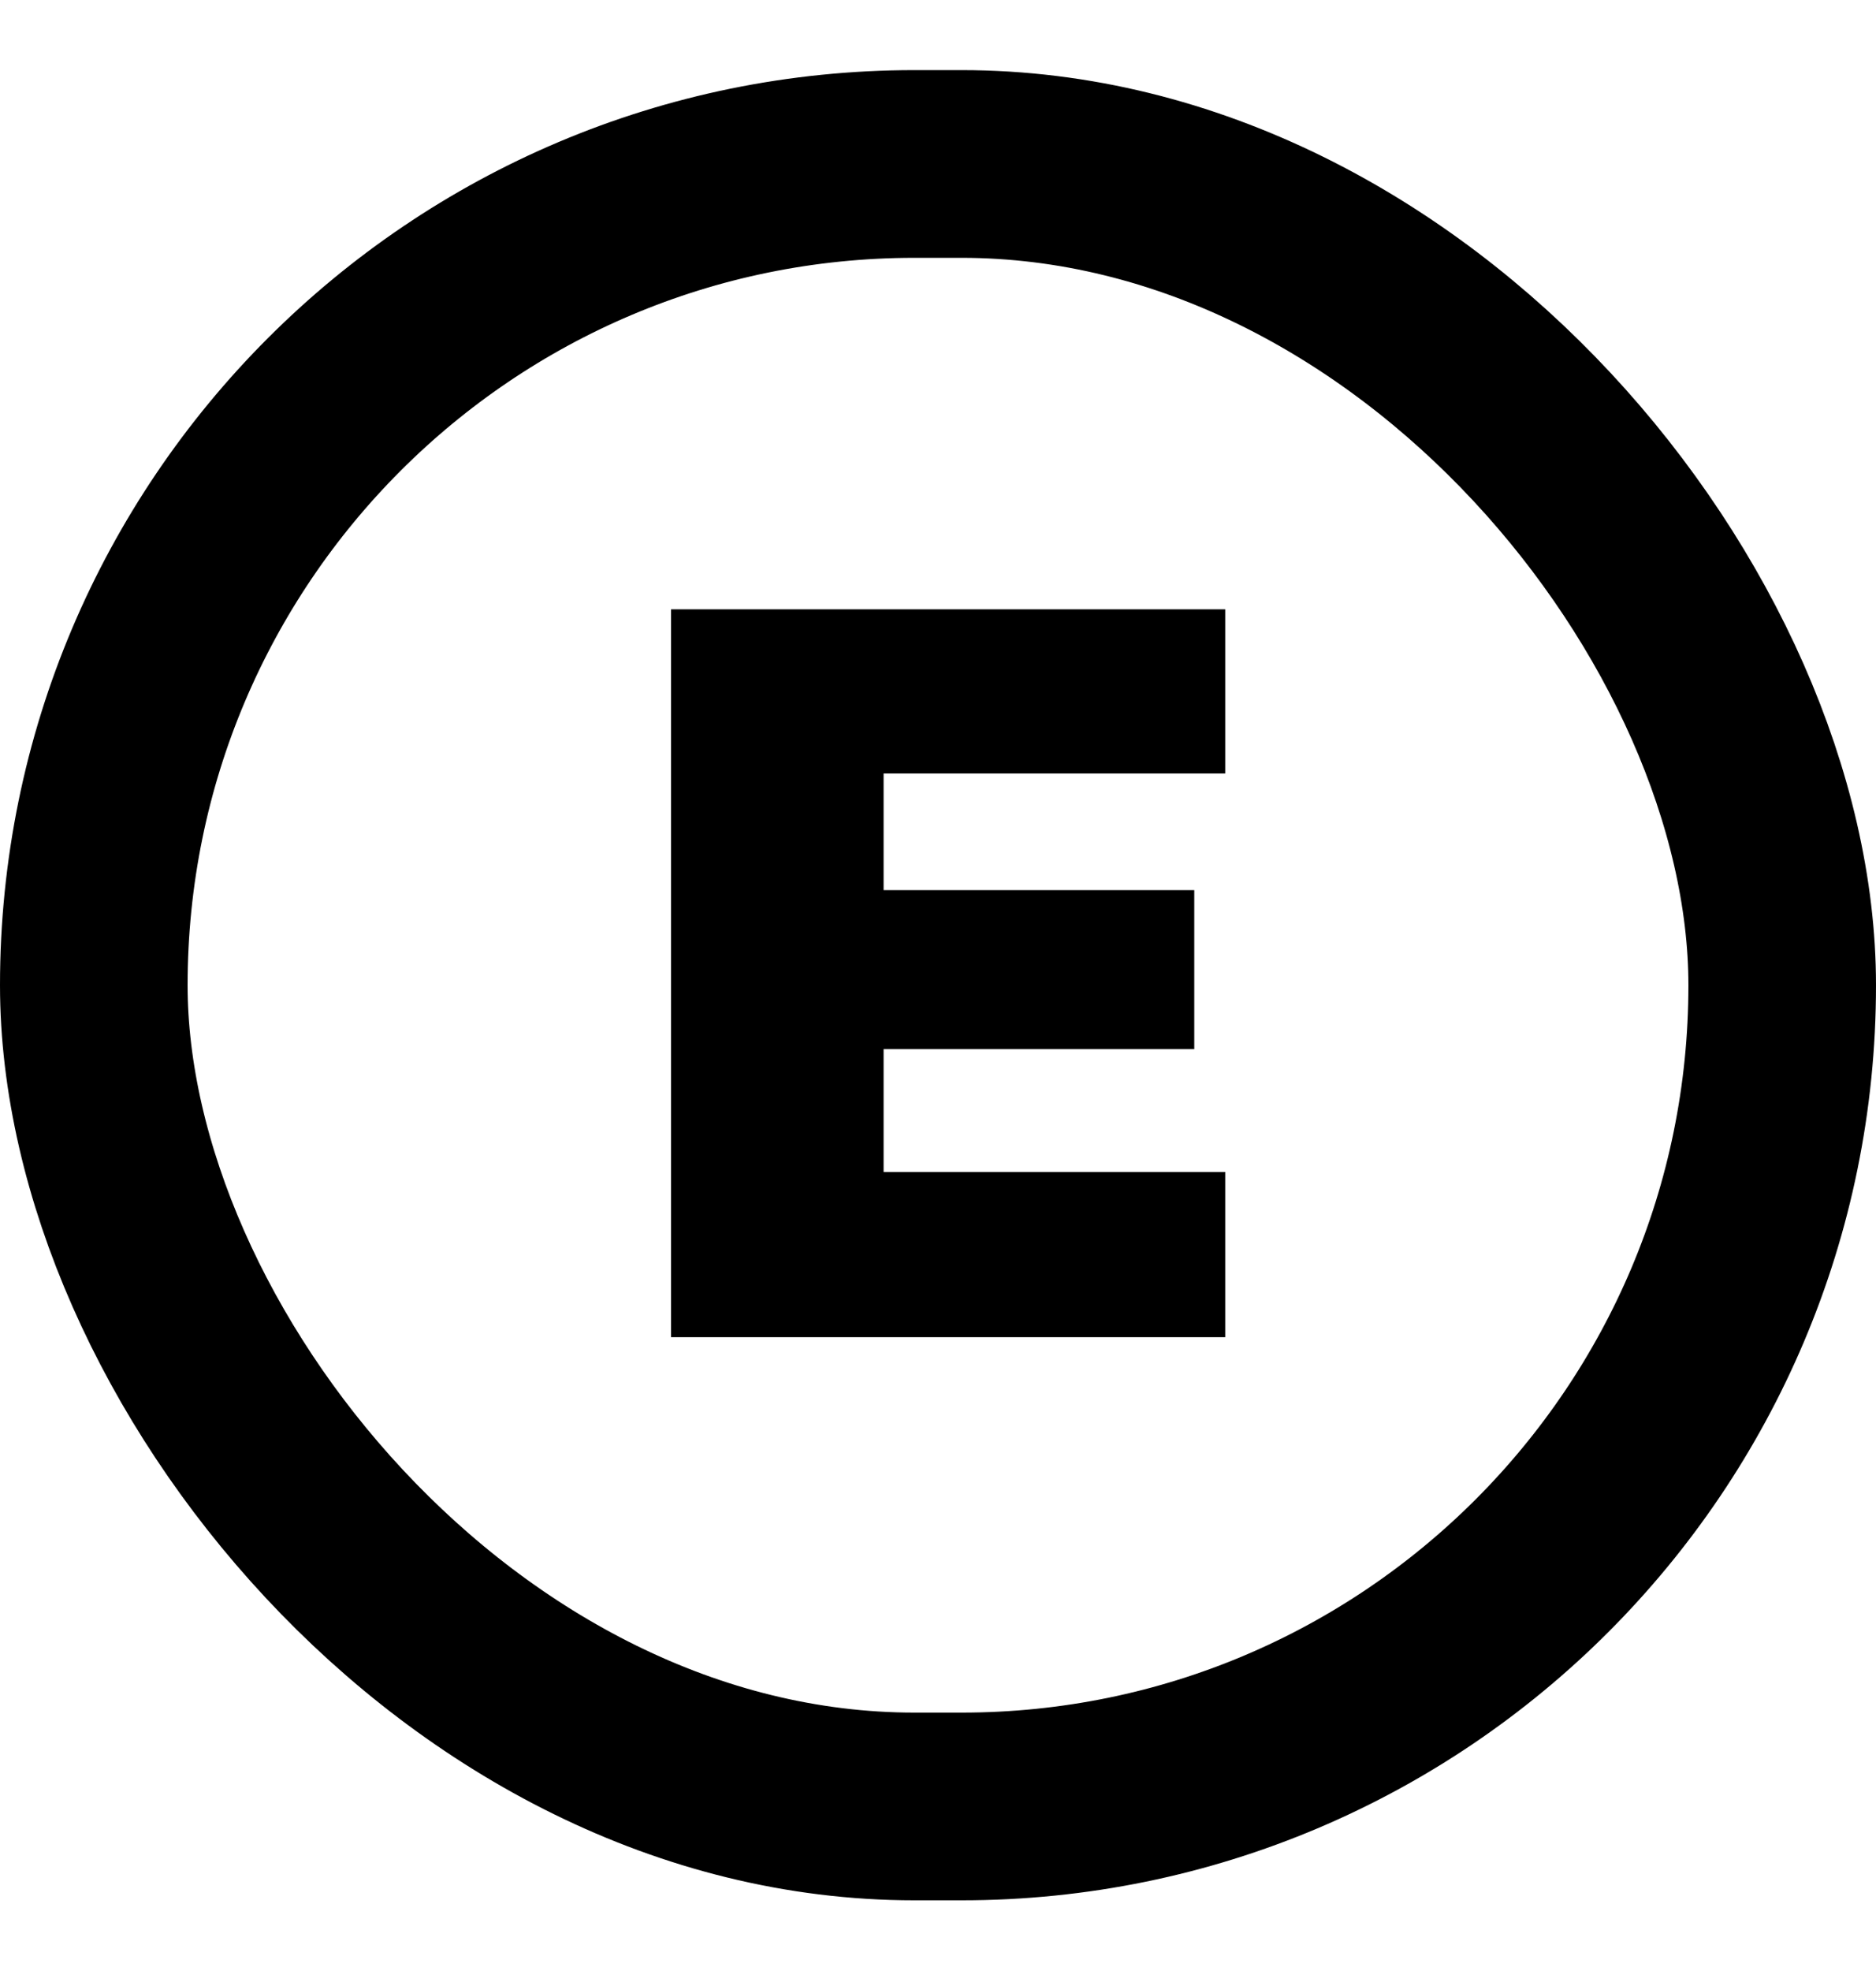
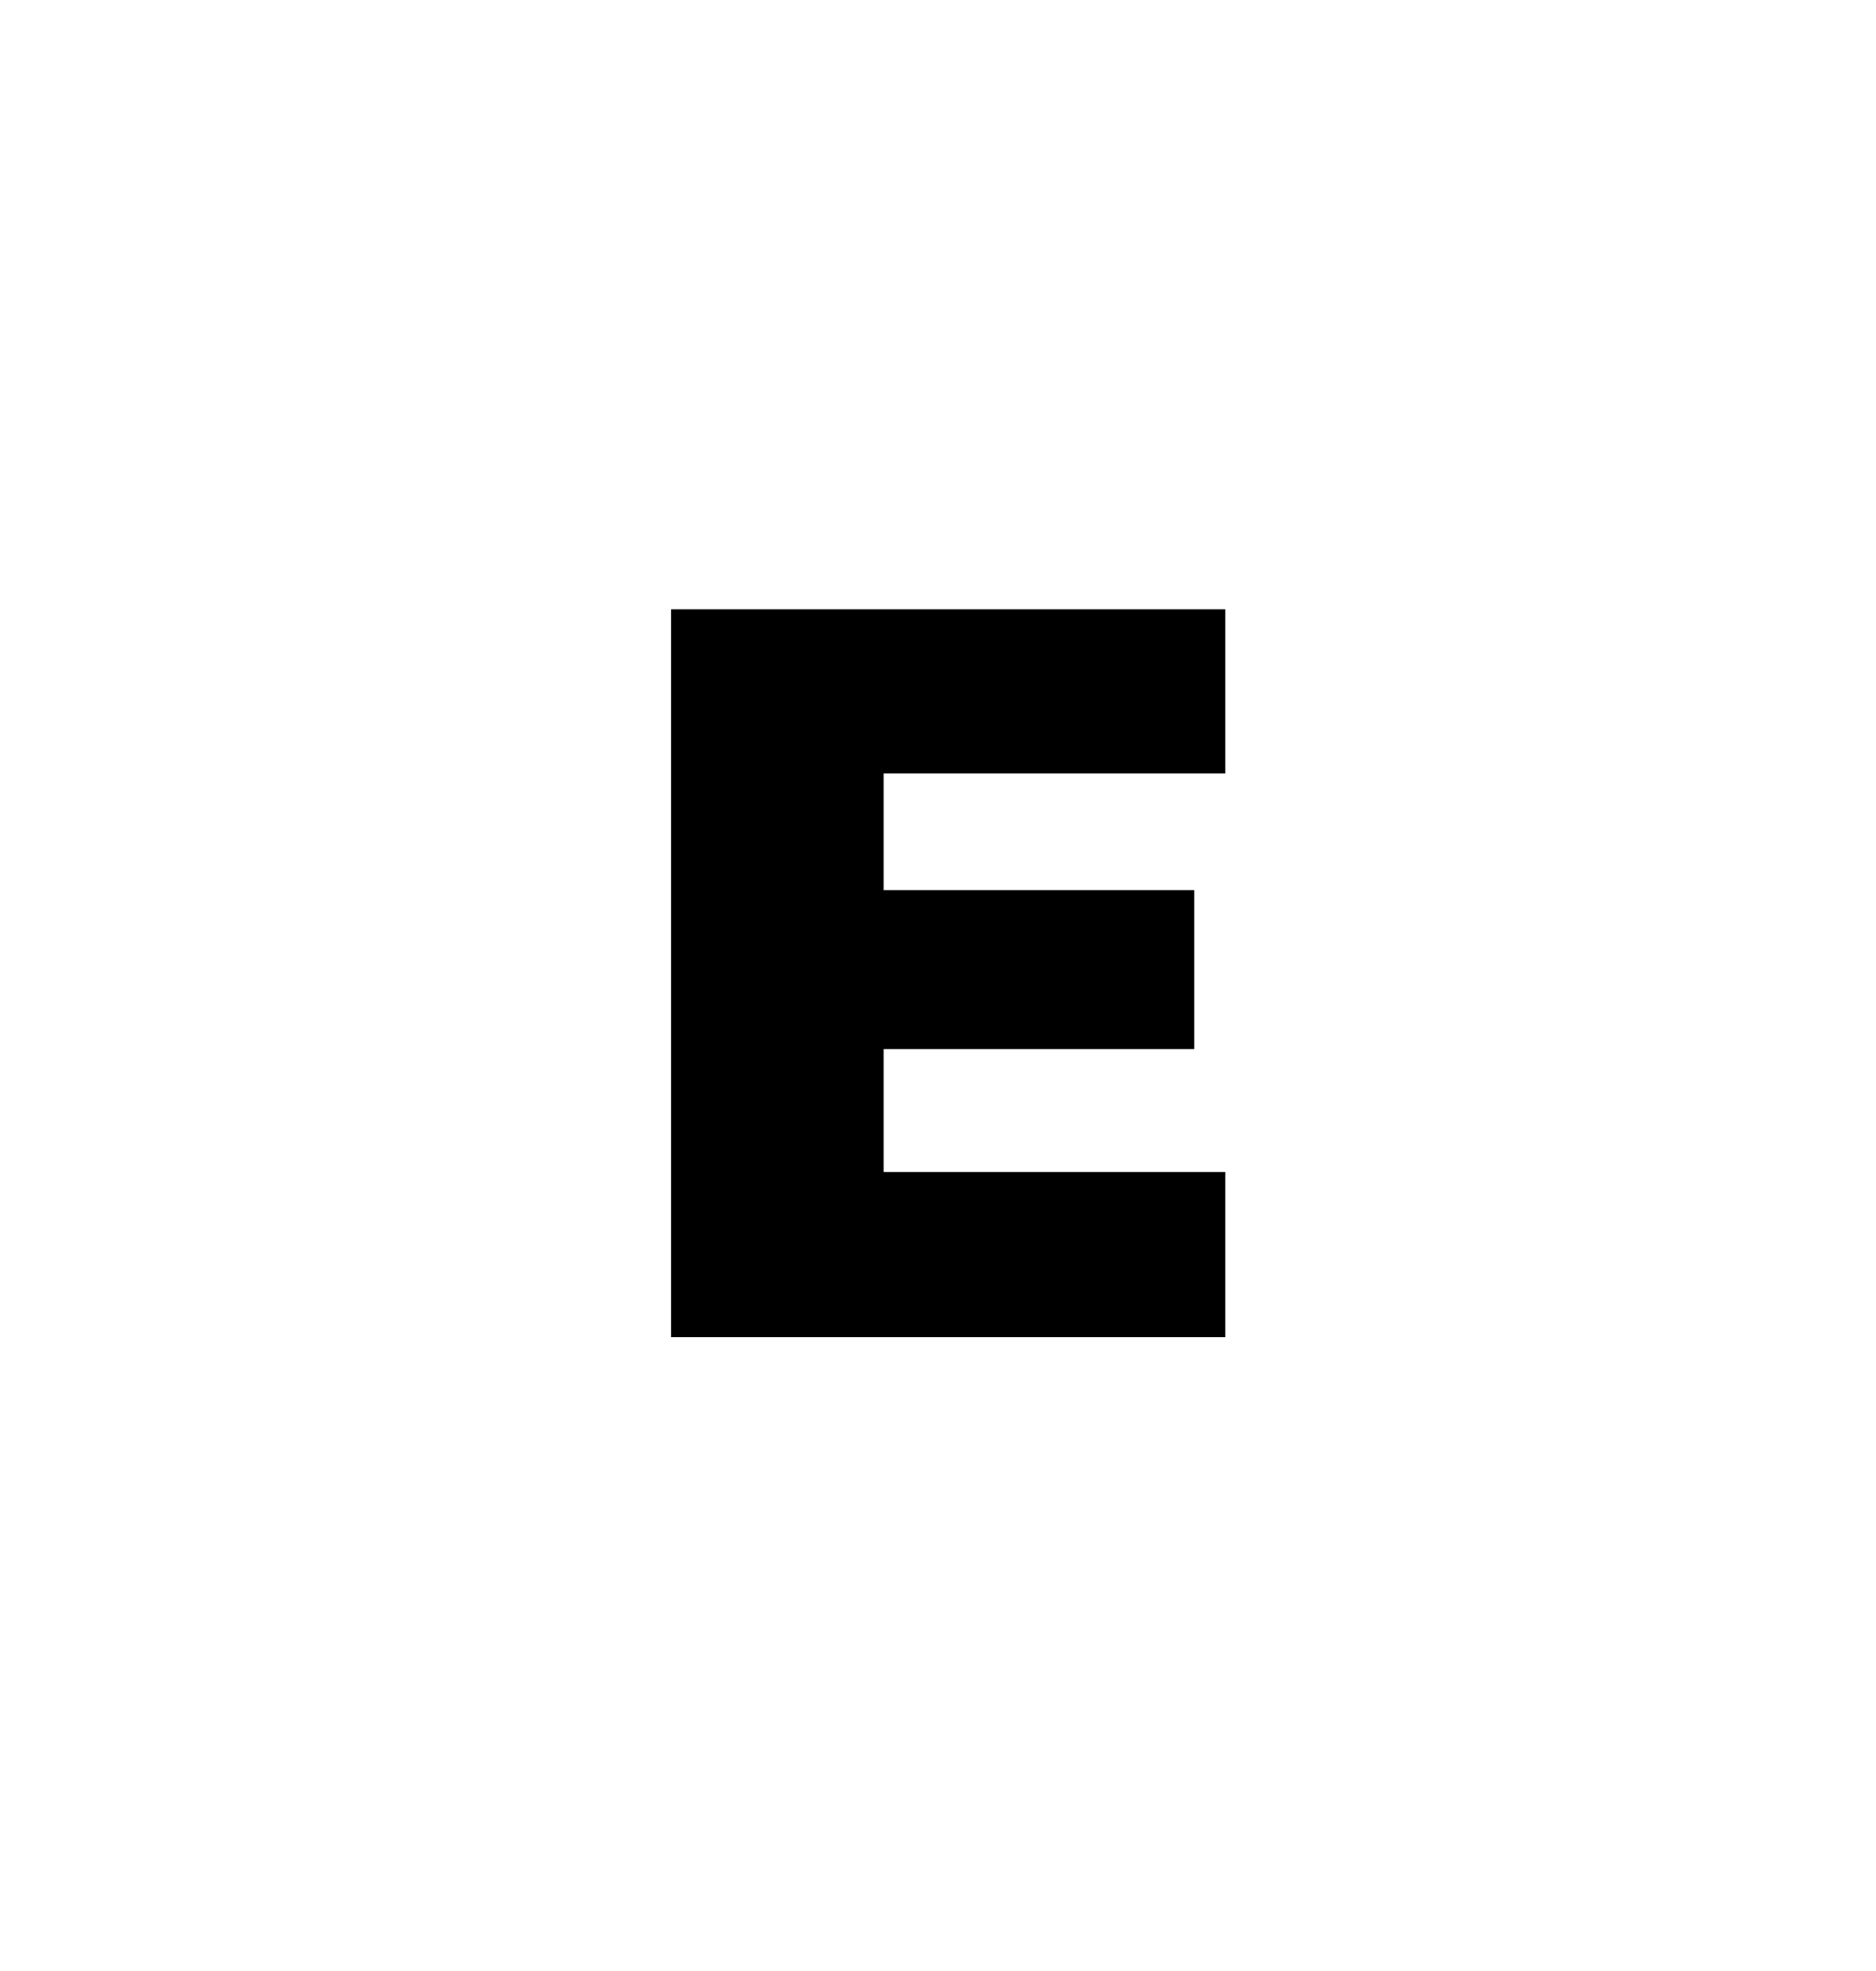
<svg xmlns="http://www.w3.org/2000/svg" fill="none" viewBox="0 0 20 21" height="21" width="20">
-   <rect stroke-width="2" stroke="black" rx="8.75" height="17.5" width="18" y="1.747" x="1" />
  <path fill="black" d="M7.154 14.247V6.492H13.062V8.241H9.42V9.484H12.732V11.178H9.42V12.487H13.062V14.247H7.154Z" />
</svg>